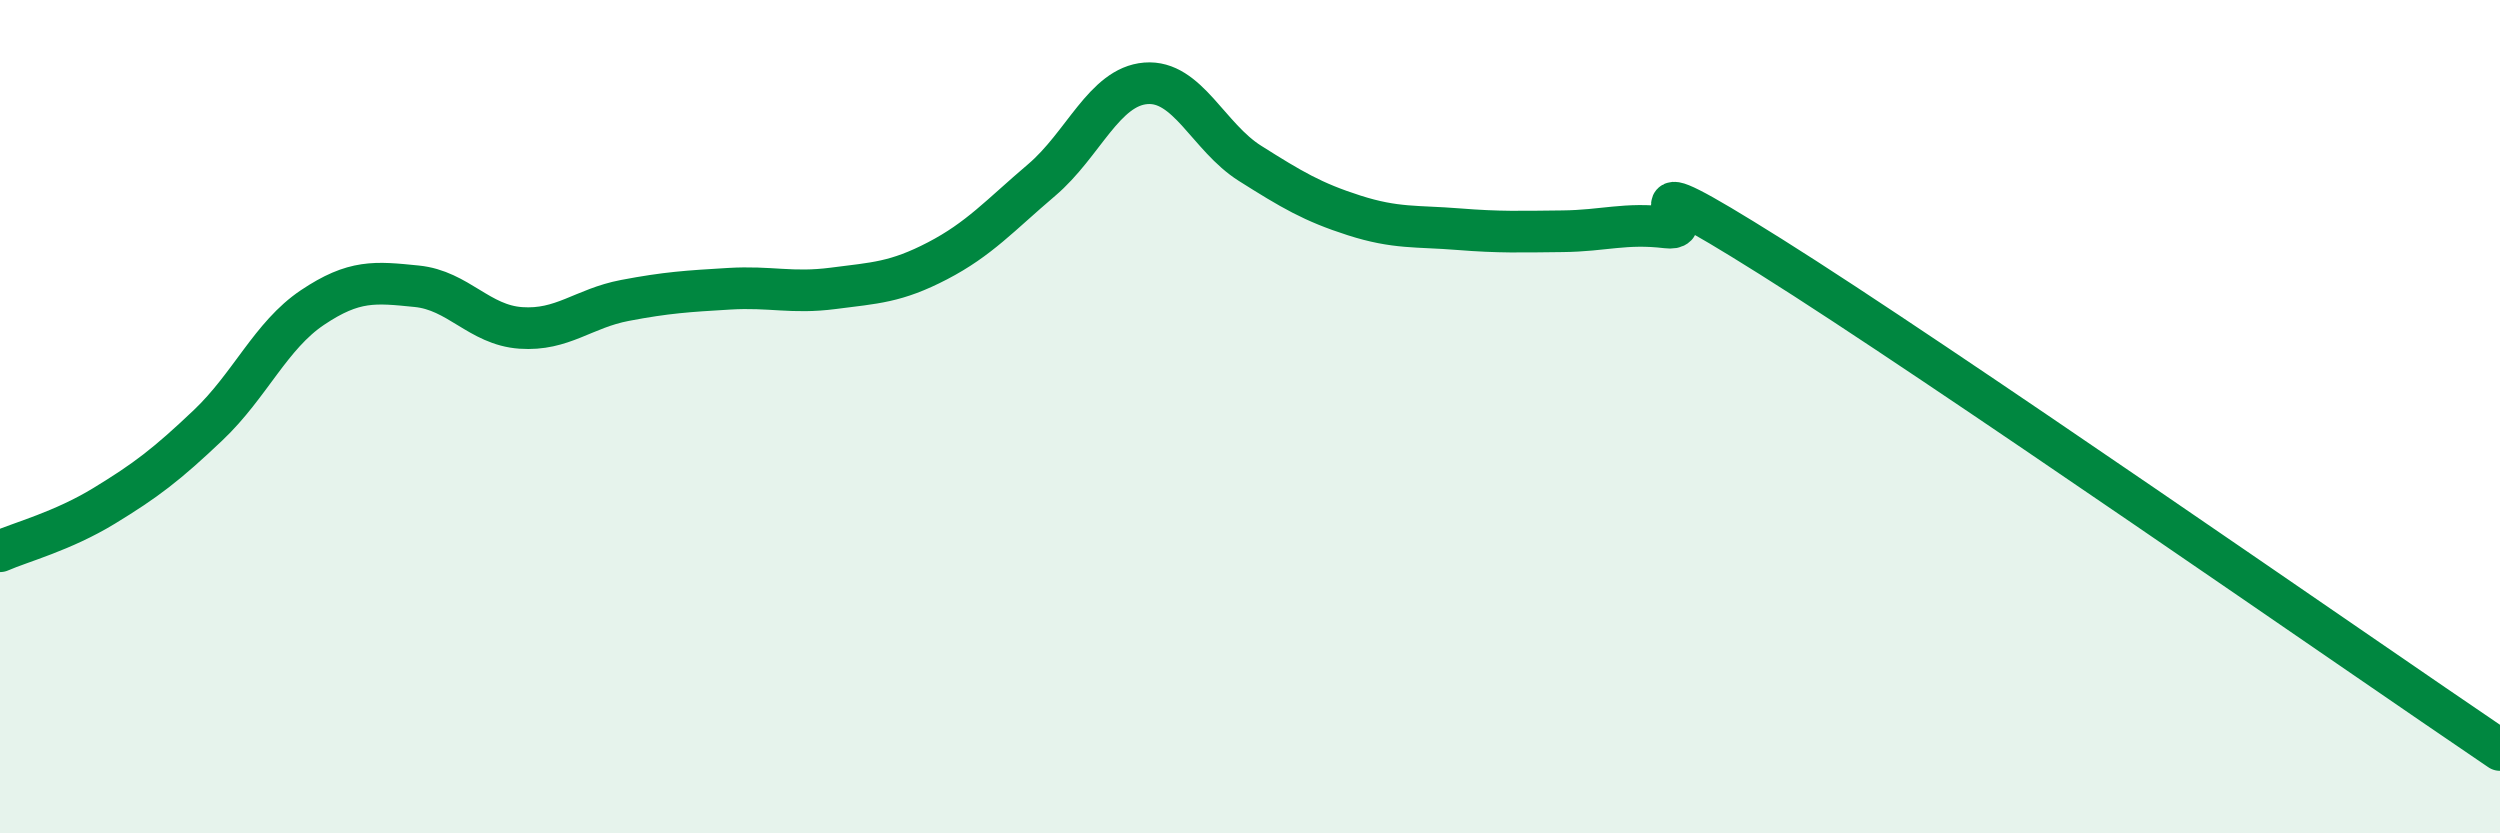
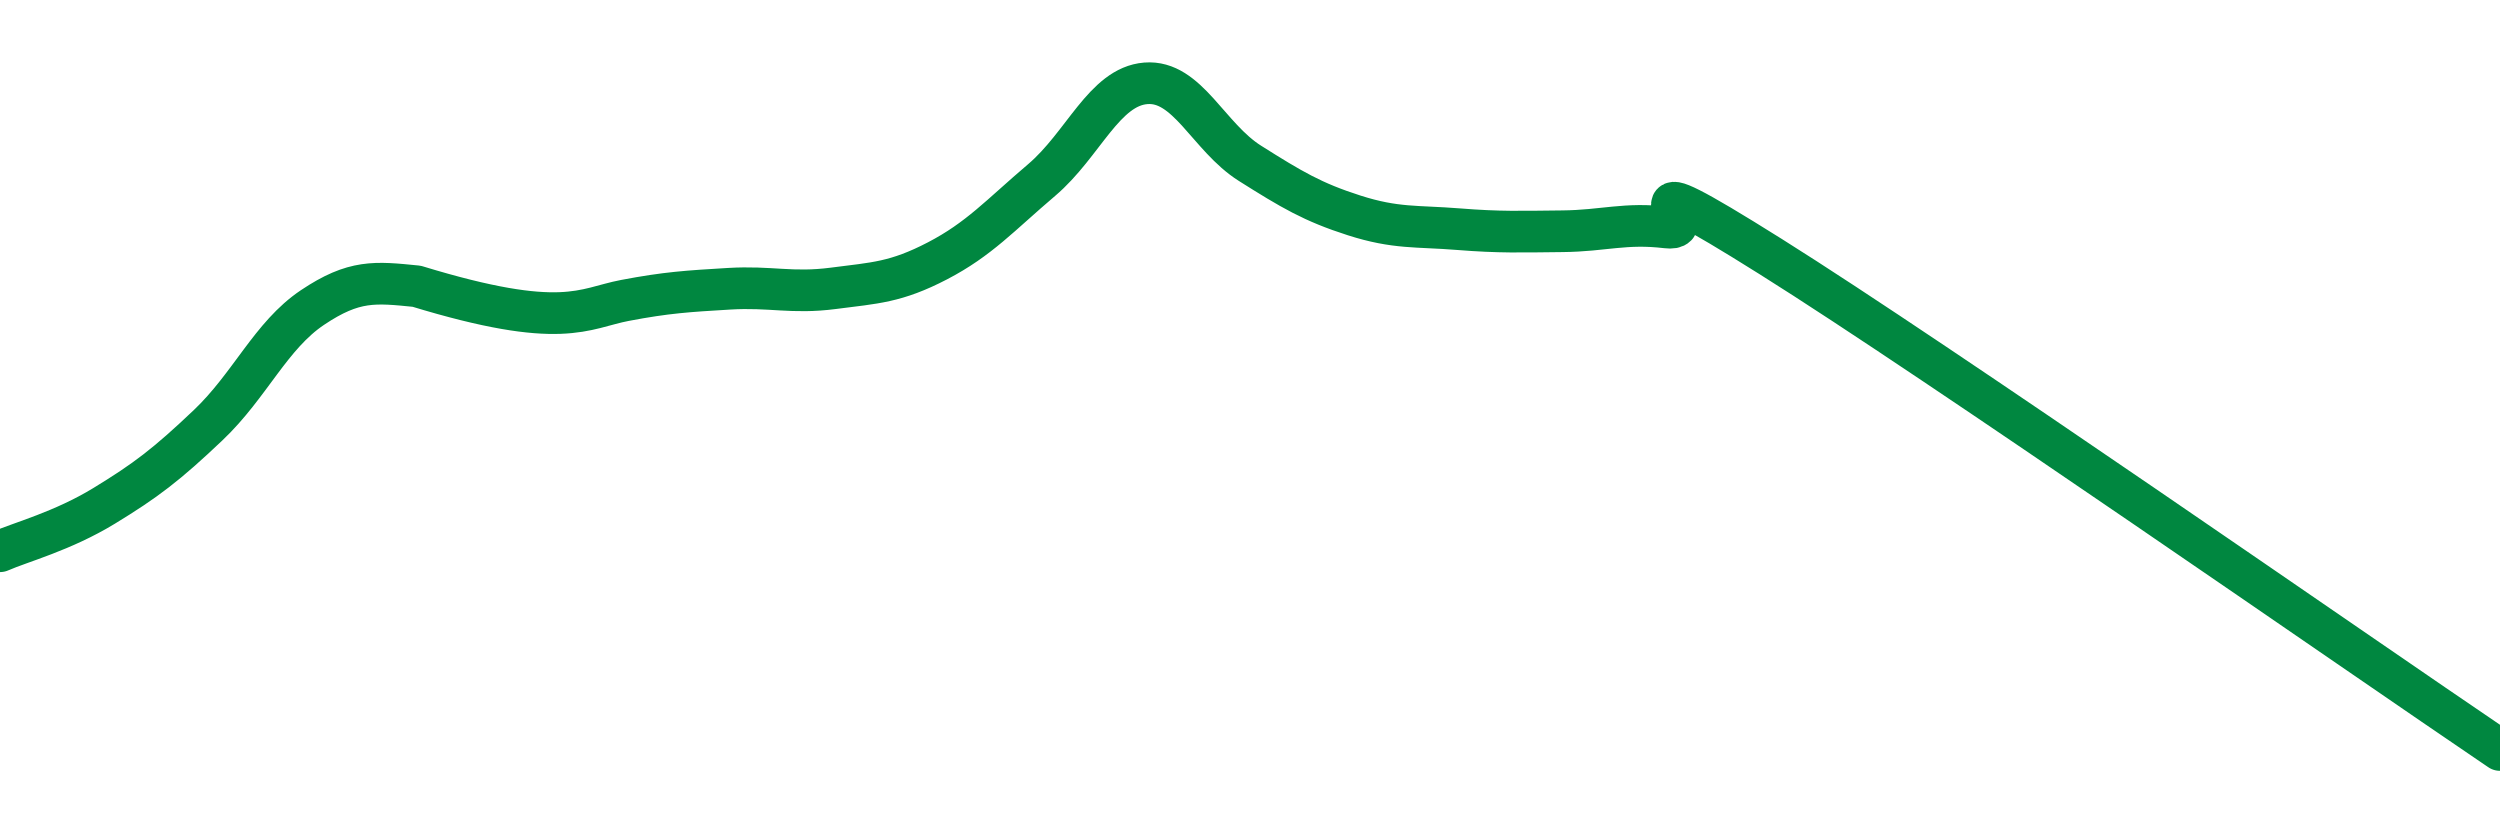
<svg xmlns="http://www.w3.org/2000/svg" width="60" height="20" viewBox="0 0 60 20">
-   <path d="M 0,13.23 C 0.5,13.01 1.5,12.75 2.5,12.14 C 3.5,11.53 4,11.15 5,10.2 C 6,9.25 6.5,8.05 7.5,7.38 C 8.5,6.71 9,6.77 10,6.87 C 11,6.97 11.5,7.8 12.5,7.87 C 13.5,7.94 14,7.4 15,7.21 C 16,7.02 16.5,6.99 17.5,6.93 C 18.5,6.87 19,7.05 20,6.92 C 21,6.79 21.5,6.78 22.5,6.26 C 23.5,5.74 24,5.17 25,4.32 C 26,3.47 26.5,2.08 27.5,2 C 28.5,1.92 29,3.29 30,3.92 C 31,4.55 31.5,4.85 32.5,5.17 C 33.5,5.49 34,5.42 35,5.5 C 36,5.58 36.5,5.56 37.5,5.55 C 38.5,5.54 39,5.34 40,5.46 C 41,5.58 38.5,3.65 42.5,6.16 C 46.5,8.67 56.5,15.63 60,18L60 20L0 20Z" fill="#008740" opacity="0.1" stroke-linecap="round" stroke-linejoin="round" />
-   <path d="M 0,13.23 C 0.5,13.01 1.5,12.75 2.5,12.14 C 3.5,11.53 4,11.15 5,10.2 C 6,9.25 6.5,8.05 7.5,7.38 C 8.5,6.71 9,6.77 10,6.87 C 11,6.97 11.5,7.8 12.5,7.87 C 13.5,7.94 14,7.4 15,7.21 C 16,7.02 16.5,6.99 17.5,6.93 C 18.5,6.87 19,7.05 20,6.92 C 21,6.79 21.5,6.78 22.5,6.26 C 23.5,5.74 24,5.17 25,4.32 C 26,3.47 26.5,2.08 27.5,2 C 28.5,1.92 29,3.29 30,3.92 C 31,4.55 31.5,4.85 32.5,5.17 C 33.5,5.49 34,5.42 35,5.5 C 36,5.58 36.5,5.56 37.5,5.55 C 38.5,5.54 39,5.34 40,5.46 C 41,5.58 38.5,3.65 42.5,6.16 C 46.5,8.67 56.5,15.63 60,18" stroke="#008740" stroke-width="1" fill="none" stroke-linecap="round" stroke-linejoin="round" />
+   <path d="M 0,13.23 C 0.5,13.01 1.5,12.75 2.5,12.14 C 3.5,11.53 4,11.15 5,10.2 C 6,9.25 6.5,8.05 7.5,7.38 C 8.5,6.71 9,6.77 10,6.87 C 13.5,7.94 14,7.4 15,7.21 C 16,7.02 16.5,6.99 17.5,6.93 C 18.5,6.87 19,7.05 20,6.92 C 21,6.79 21.5,6.78 22.5,6.26 C 23.5,5.74 24,5.17 25,4.32 C 26,3.47 26.5,2.08 27.5,2 C 28.5,1.92 29,3.29 30,3.92 C 31,4.55 31.5,4.85 32.5,5.17 C 33.5,5.49 34,5.42 35,5.5 C 36,5.58 36.5,5.56 37.5,5.55 C 38.5,5.54 39,5.34 40,5.46 C 41,5.58 38.5,3.65 42.5,6.16 C 46.5,8.67 56.5,15.63 60,18" stroke="#008740" stroke-width="1" fill="none" stroke-linecap="round" stroke-linejoin="round" />
</svg>